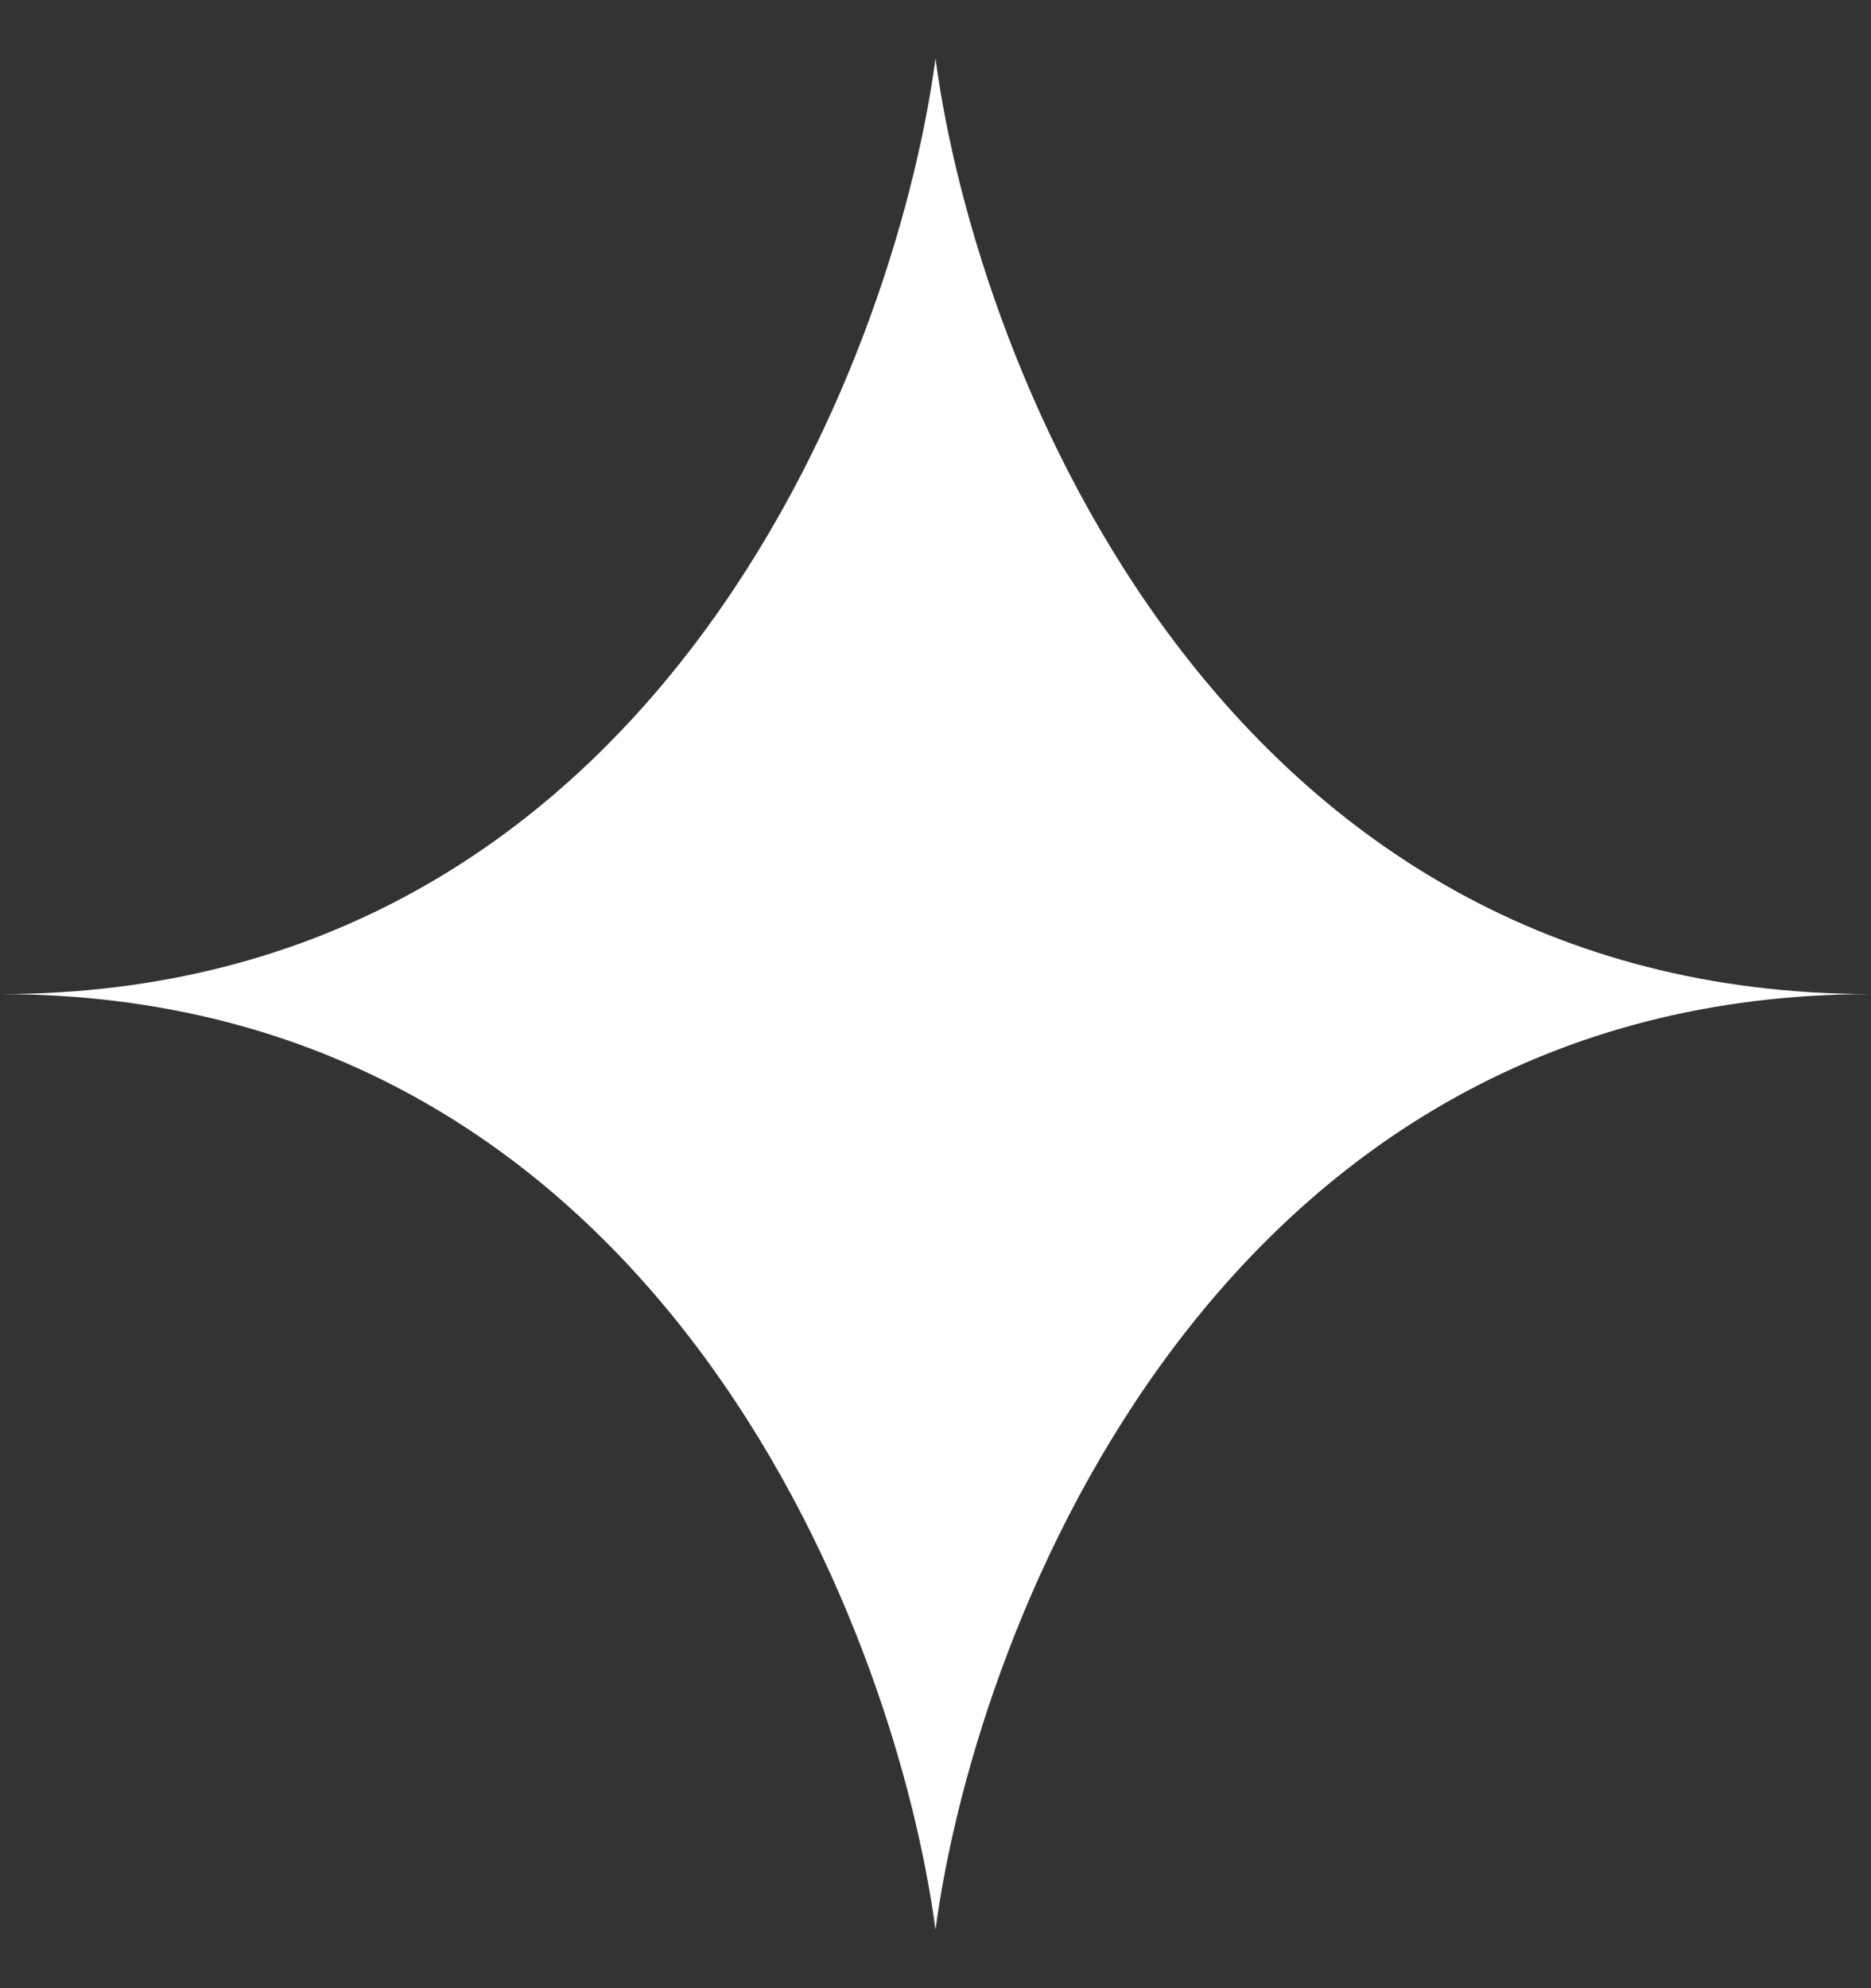
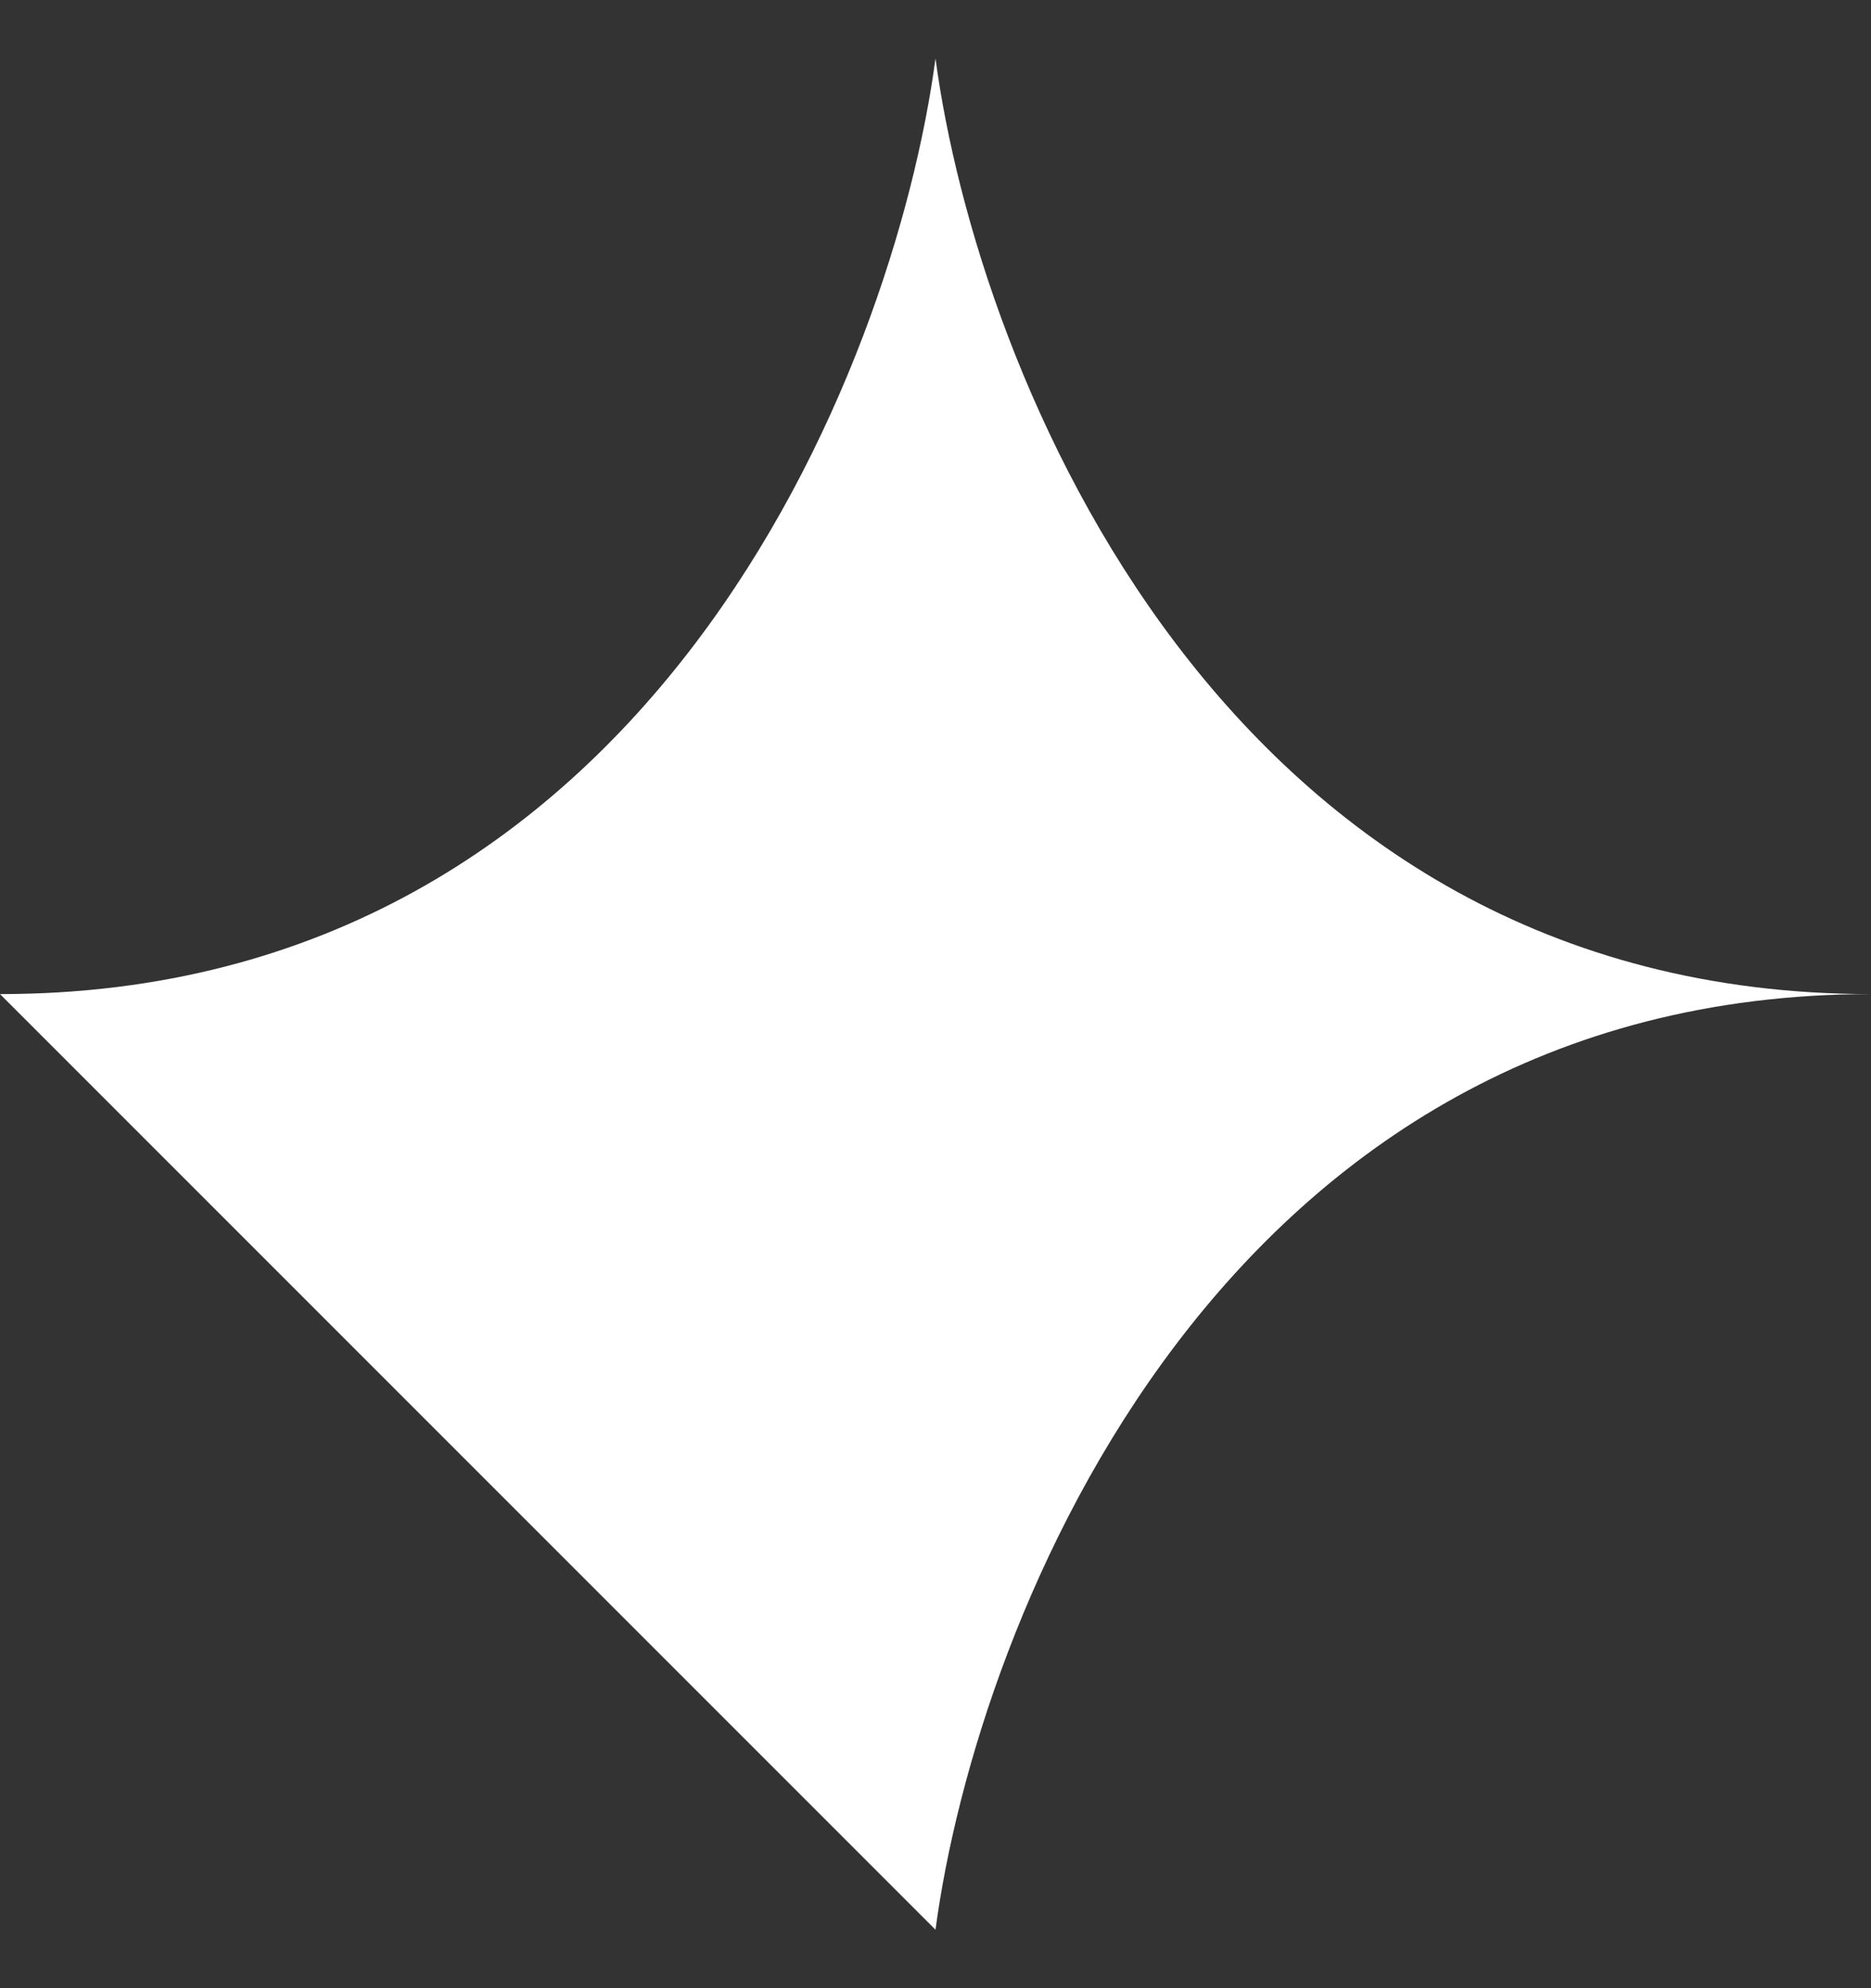
<svg xmlns="http://www.w3.org/2000/svg" width="16" height="17" viewBox="0 0 16 17" fill="none">
  <rect x="0" y="0" width="16" height="17" fill="#333333" stroke="none" />
-   <path d="M0 8.5C5.547 8.5 7.644 3.167 8 0.5C8.356 3.167 10.453 8.5 16 8.5C10.453 8.5 8.356 13.833 8 16.5C7.644 13.833 5.547 8.5 0 8.5Z" fill="white" />
+   <path d="M0 8.5C5.547 8.5 7.644 3.167 8 0.5C8.356 3.167 10.453 8.5 16 8.5C10.453 8.5 8.356 13.833 8 16.5Z" fill="white" />
</svg>